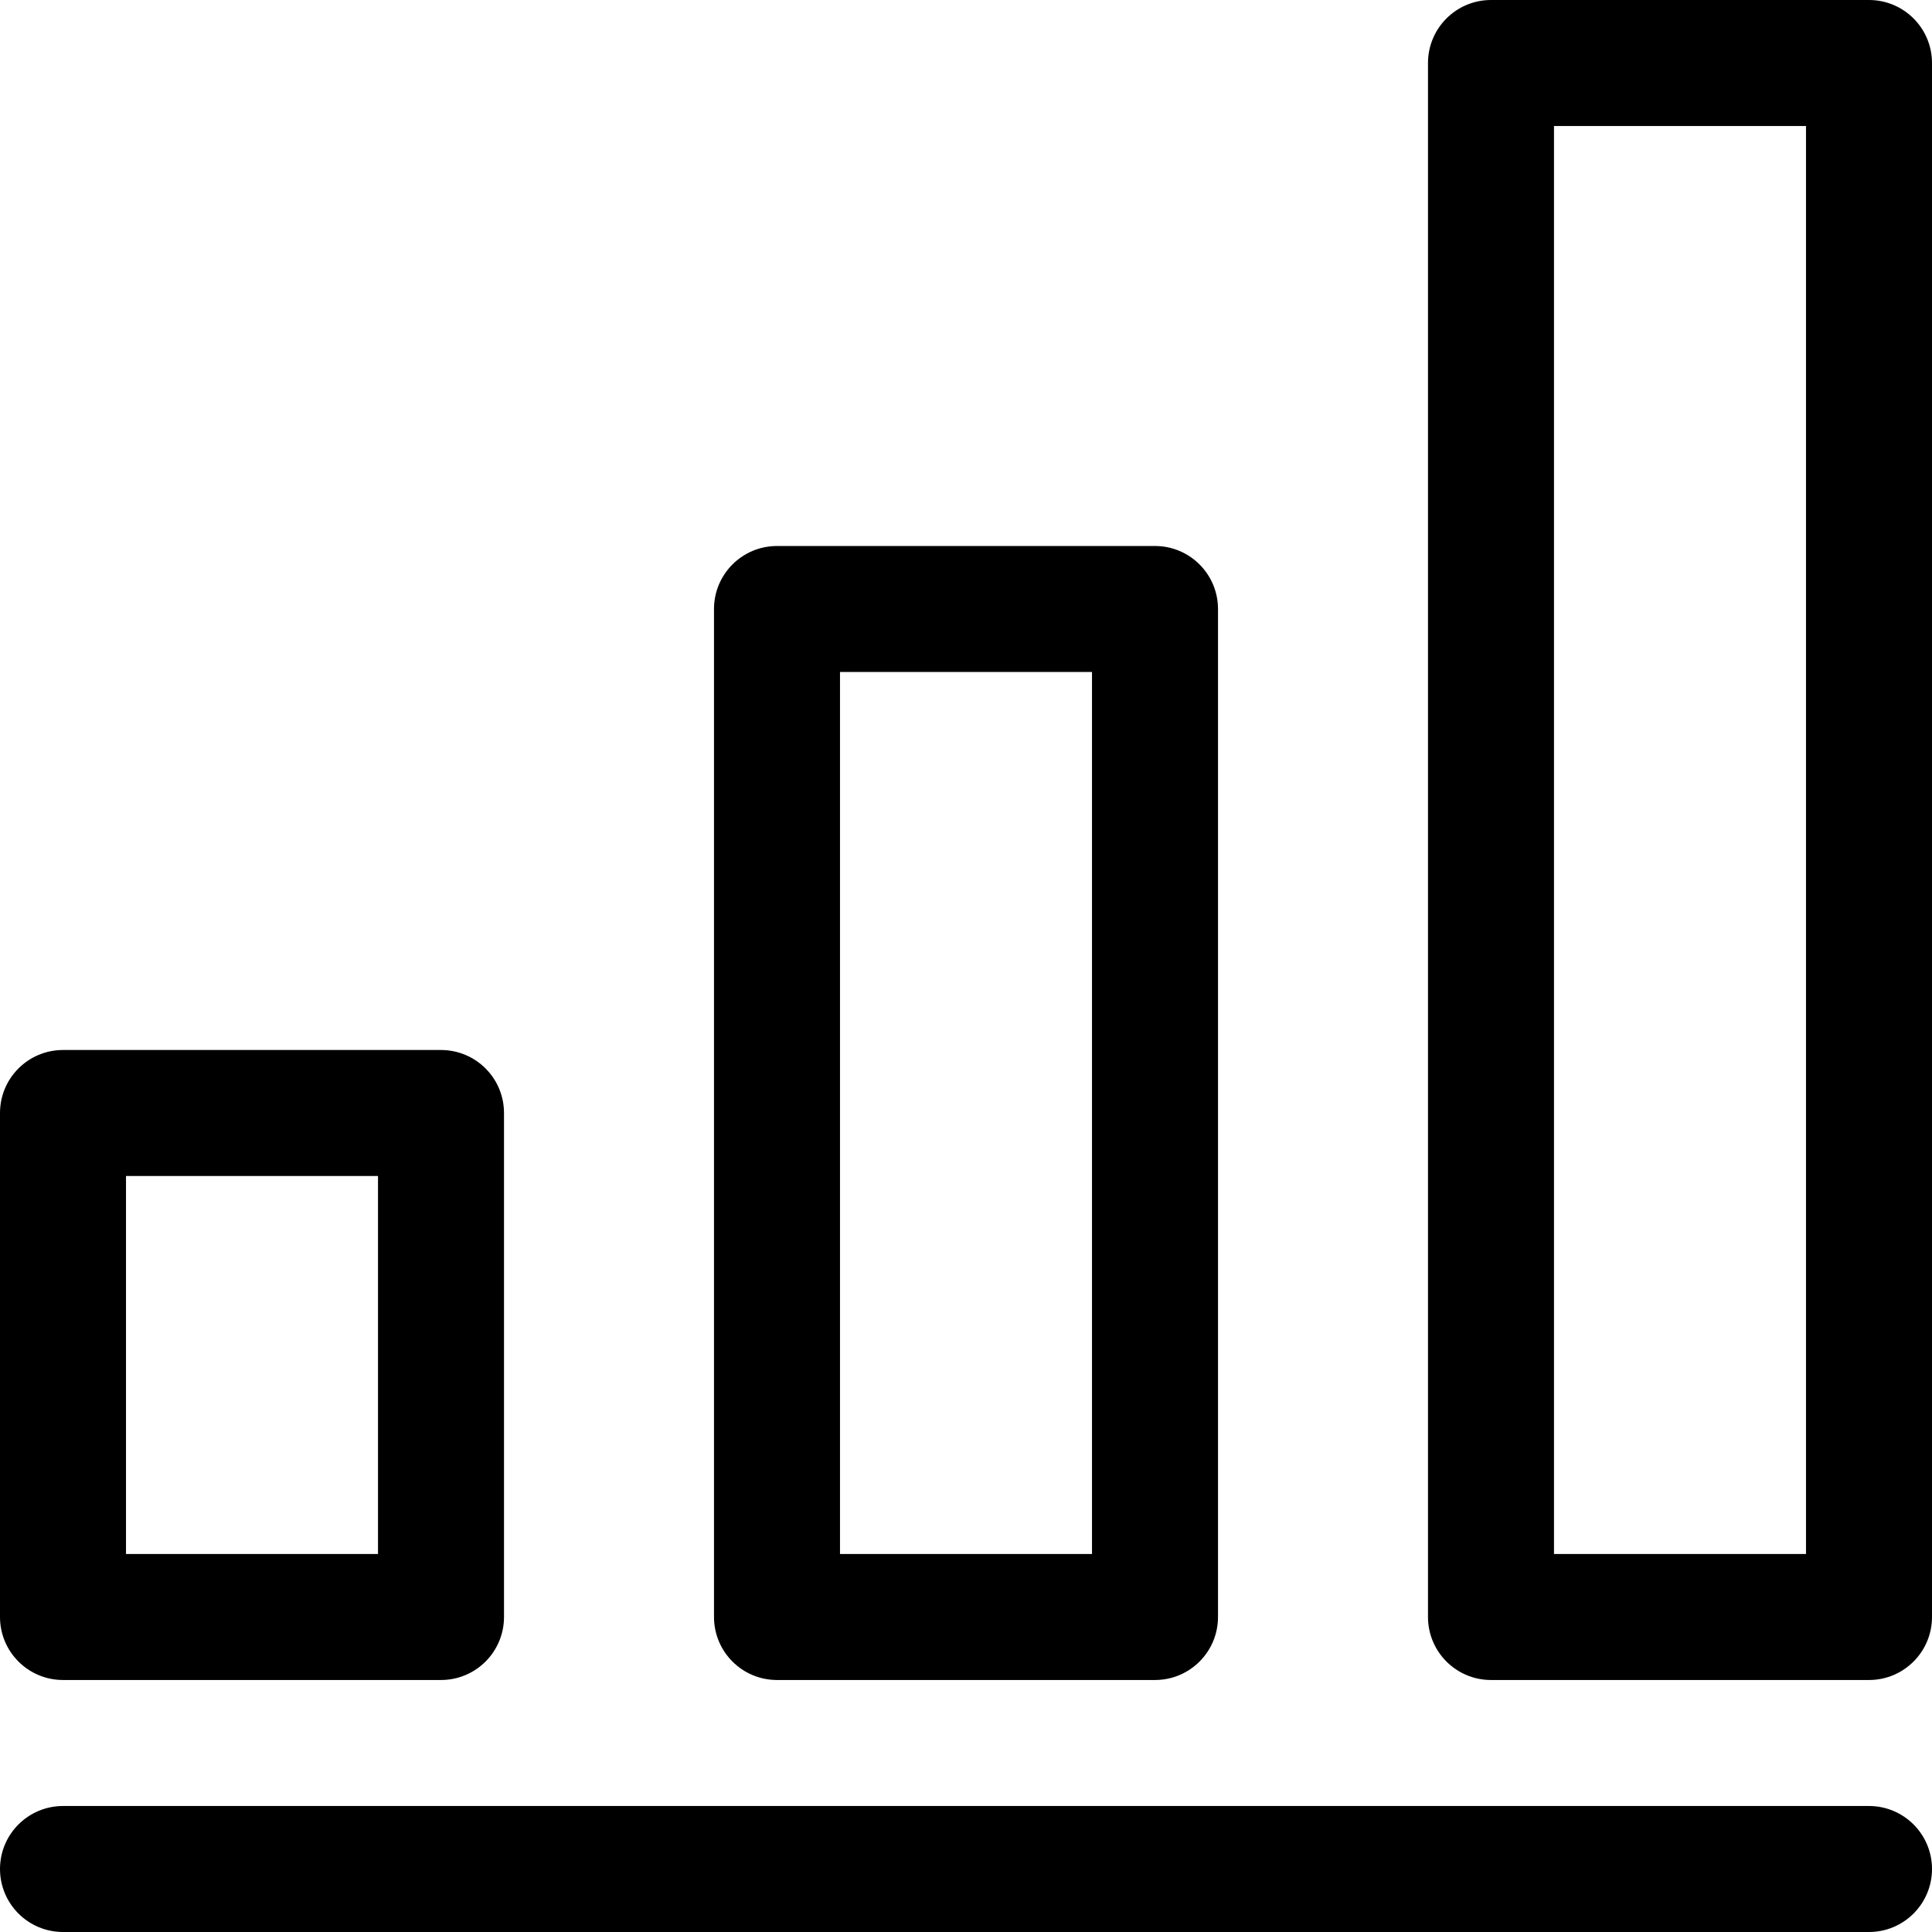
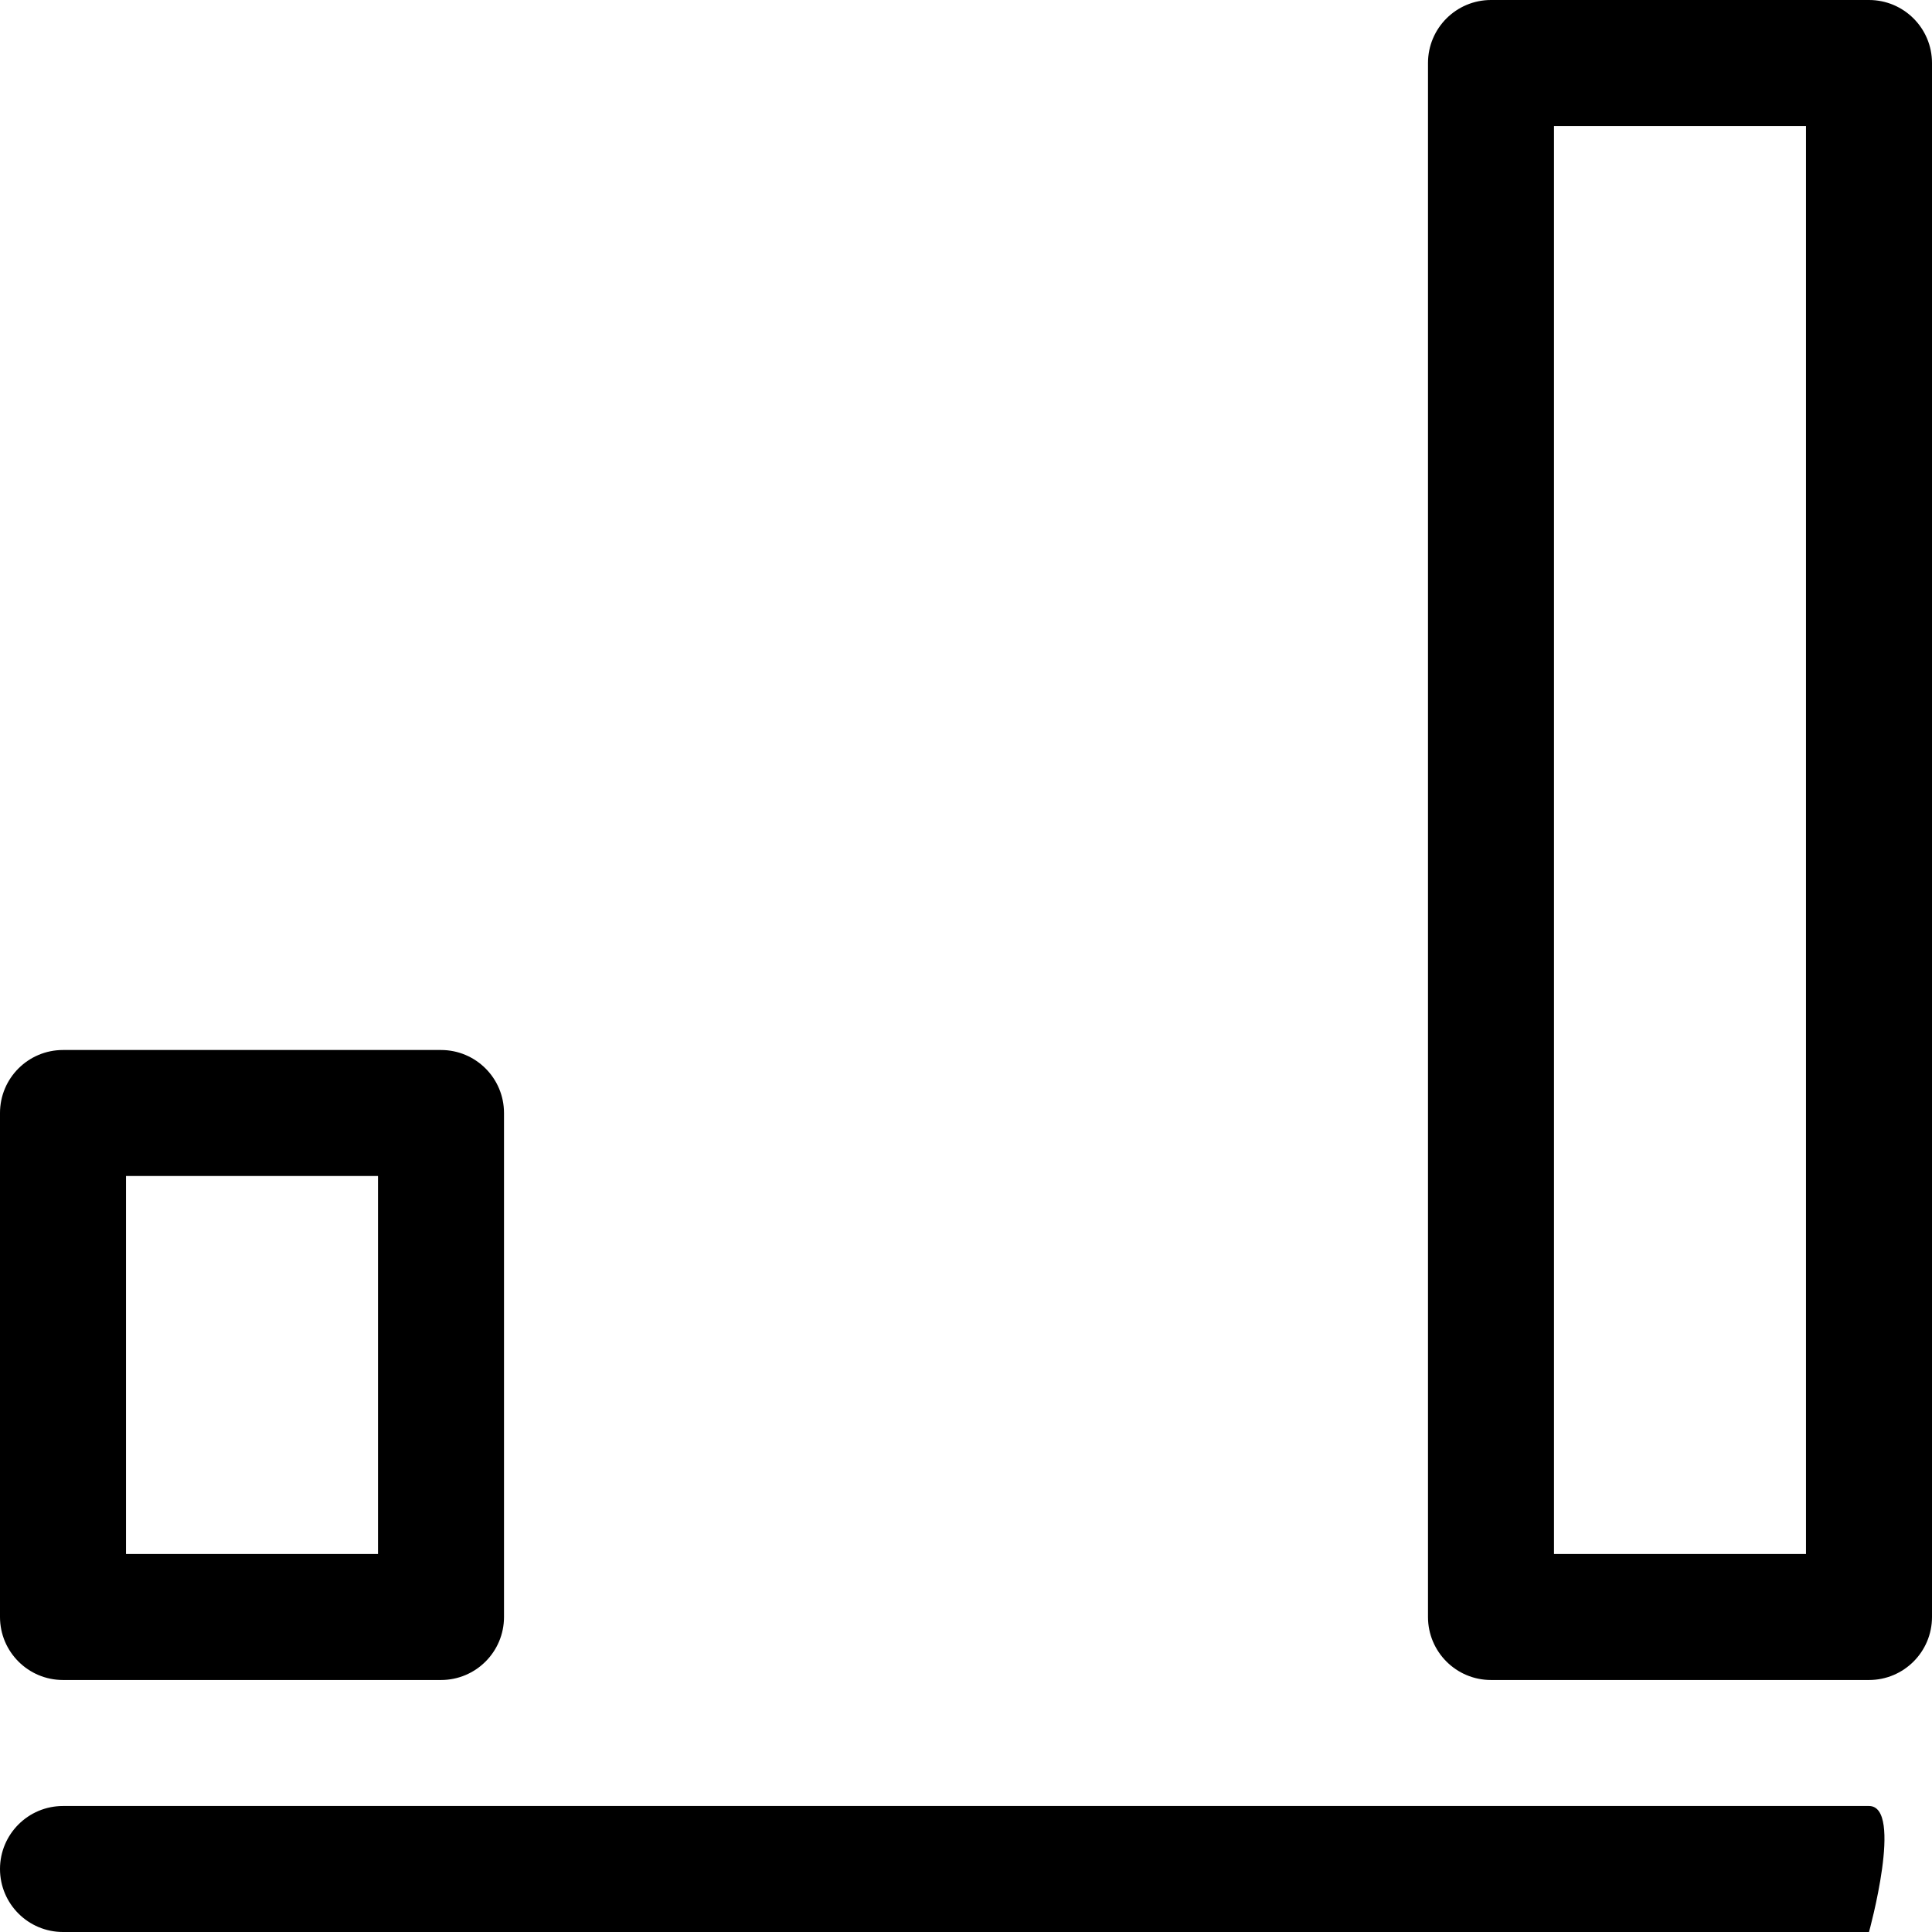
<svg xmlns="http://www.w3.org/2000/svg" fill="#000000" height="800px" width="800px" version="1.1" id="Layer_1" viewBox="0 0 512 512" xml:space="preserve">
  <g>
    <g>
-       <path d="M495.304,478.609H16.696C7.475,478.609,0,486.084,0,495.304S7.475,512,16.696,512h478.609    c9.22,0,16.696-7.475,16.696-16.696S504.525,478.609,495.304,478.609z" />
+       <path d="M495.304,478.609H16.696C7.475,478.609,0,486.084,0,495.304S7.475,512,16.696,512h478.609    S504.525,478.609,495.304,478.609z" />
    </g>
  </g>
  <g>
    <g>
-       <path d="M306.087,144.696H205.913c-9.22,0-16.696,7.475-16.696,16.696v267.13c0,9.22,7.475,16.696,16.696,16.696h100.174    c9.22,0,16.696-7.475,16.696-16.696v-267.13C322.783,152.171,315.307,144.696,306.087,144.696z M289.391,411.826h-66.783V178.087    h66.783V411.826z" />
-     </g>
+       </g>
  </g>
  <g>
    <g>
      <path d="M116.87,278.261H16.696C7.475,278.261,0,285.736,0,294.957v133.565c0,9.22,7.475,16.696,16.696,16.696H116.87    c9.22,0,16.696-7.475,16.696-16.696V294.957C133.565,285.736,126.09,278.261,116.87,278.261z M100.174,411.826H33.391V311.652    h66.783V411.826z" />
    </g>
  </g>
  <g>
    <g>
      <path d="M495.304,0H395.13c-9.22,0-16.696,7.475-16.696,16.696v411.826c0,9.22,7.475,16.696,16.696,16.696h100.174    c9.22,0,16.696-7.475,16.696-16.696V16.696C512,7.475,504.525,0,495.304,0z M478.609,411.826h-66.783V33.391h66.783V411.826z" />
    </g>
  </g>
</svg>